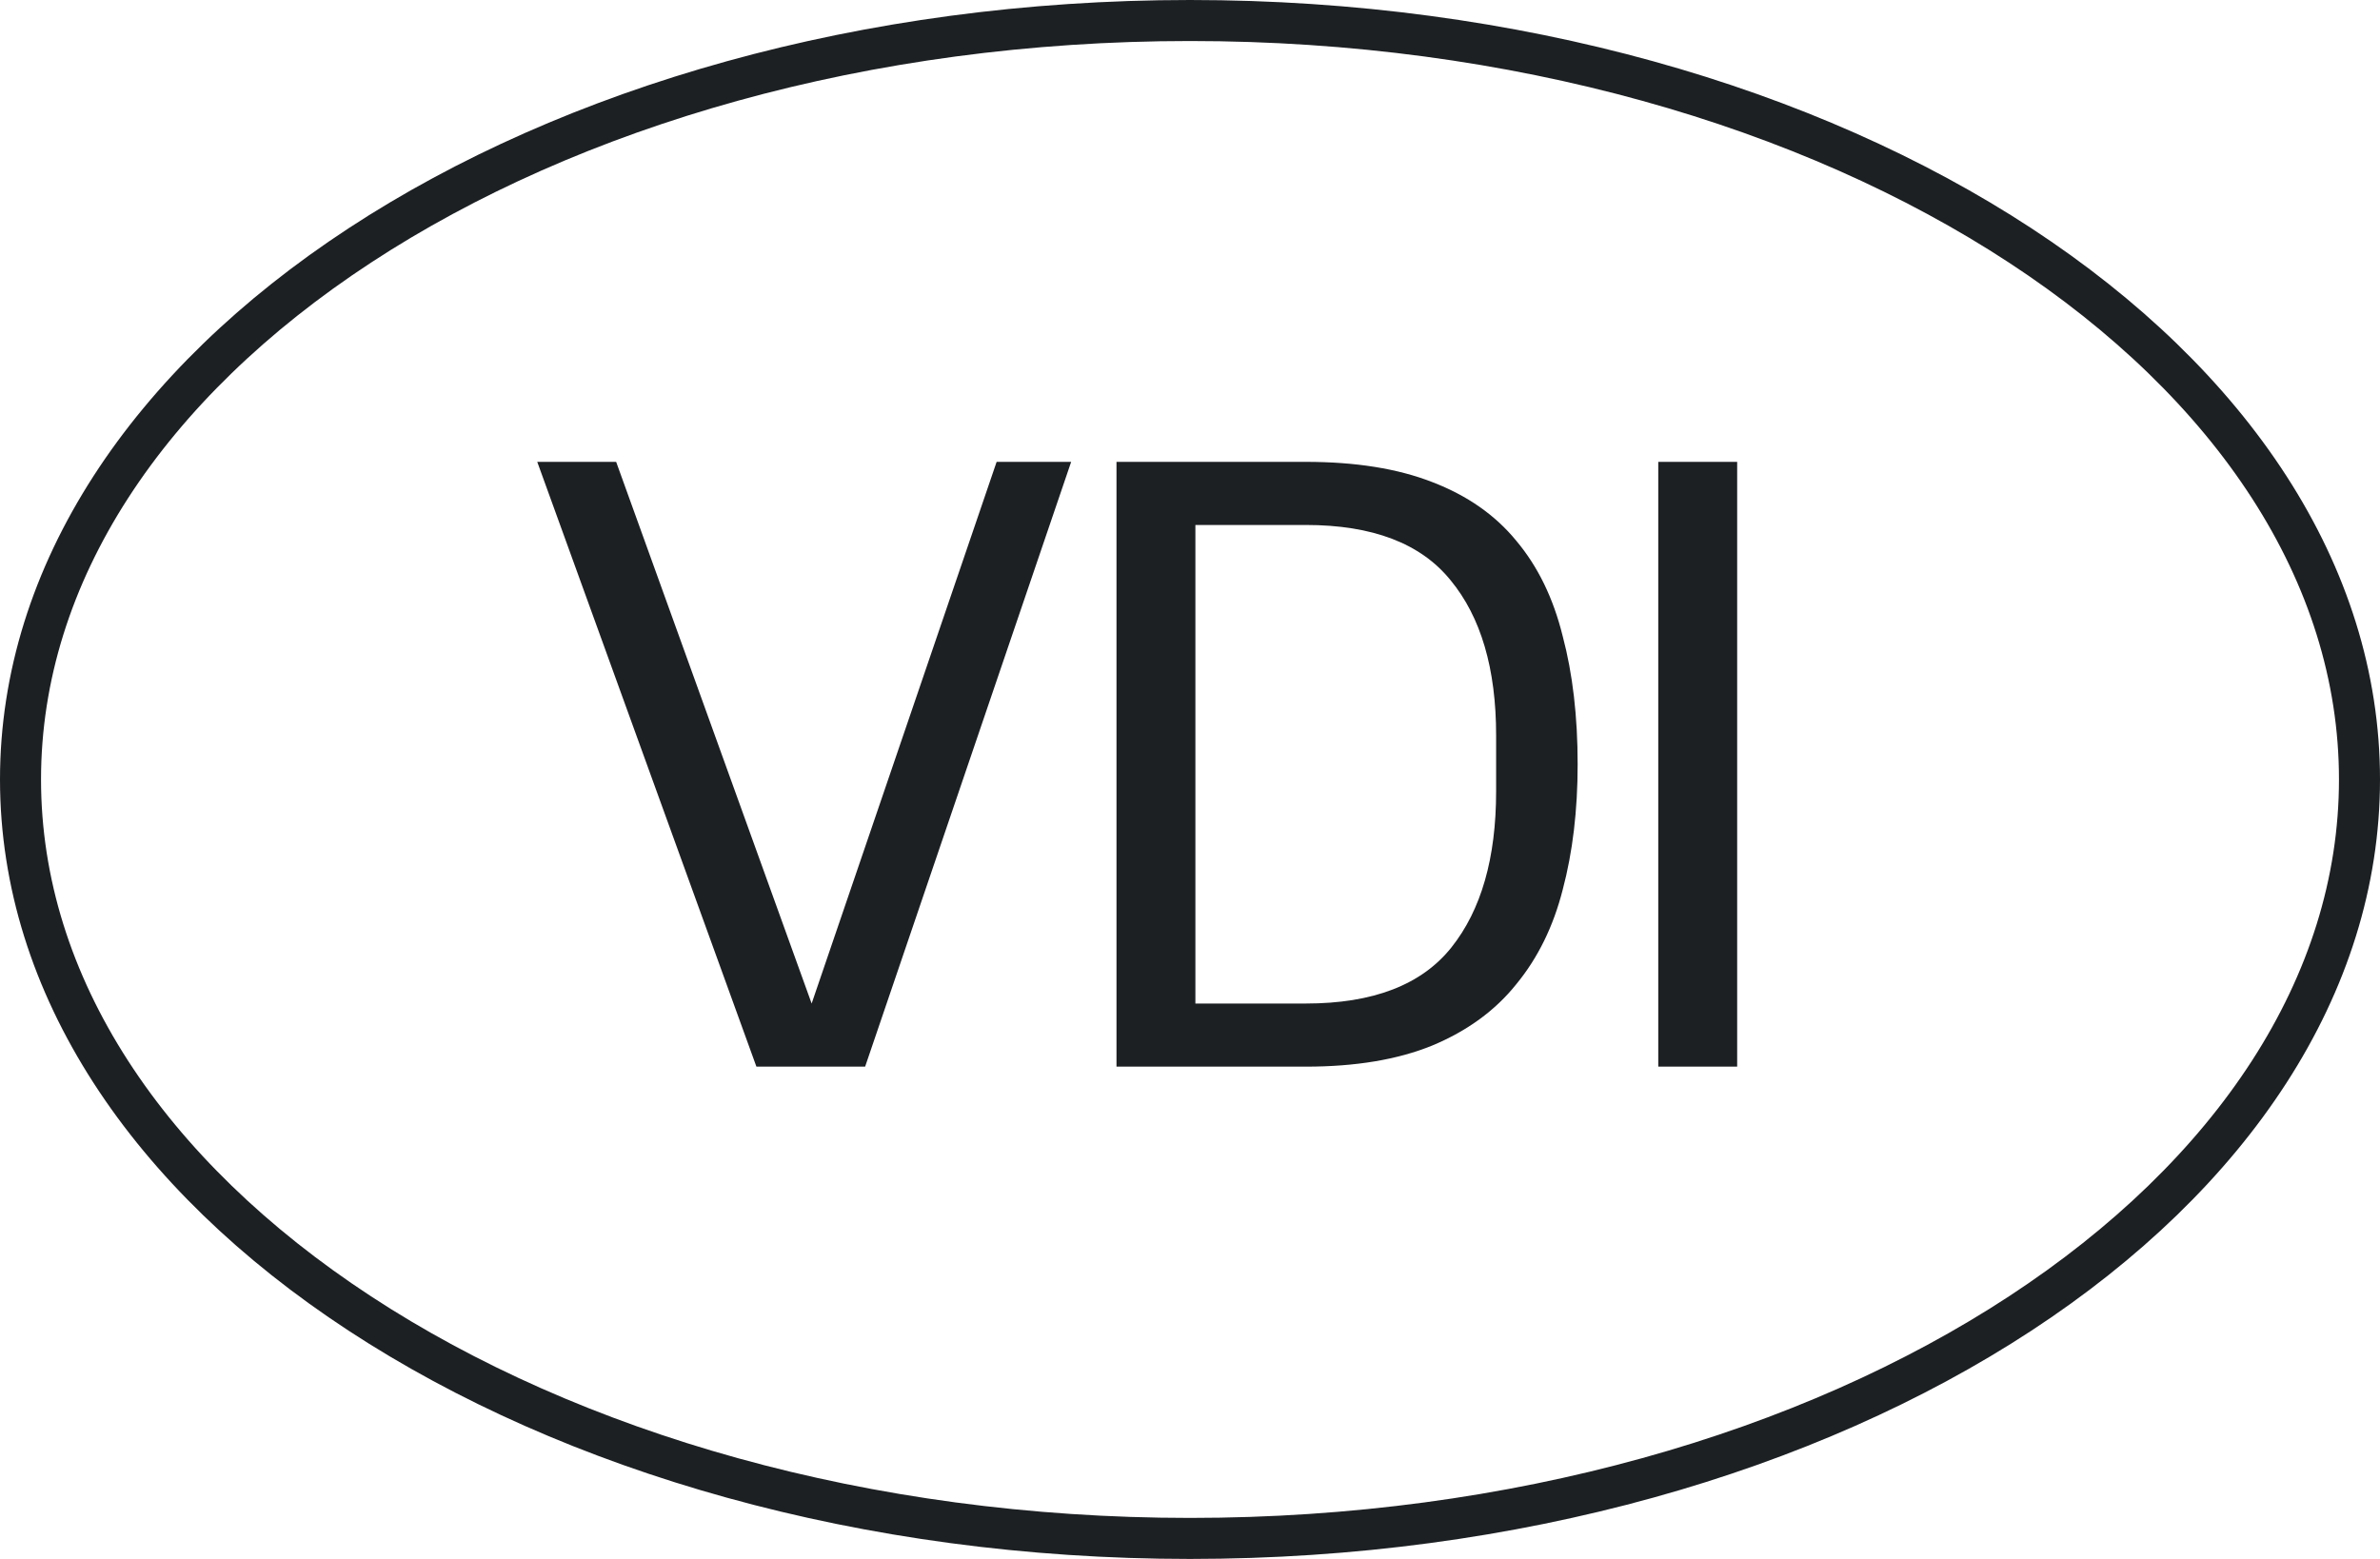
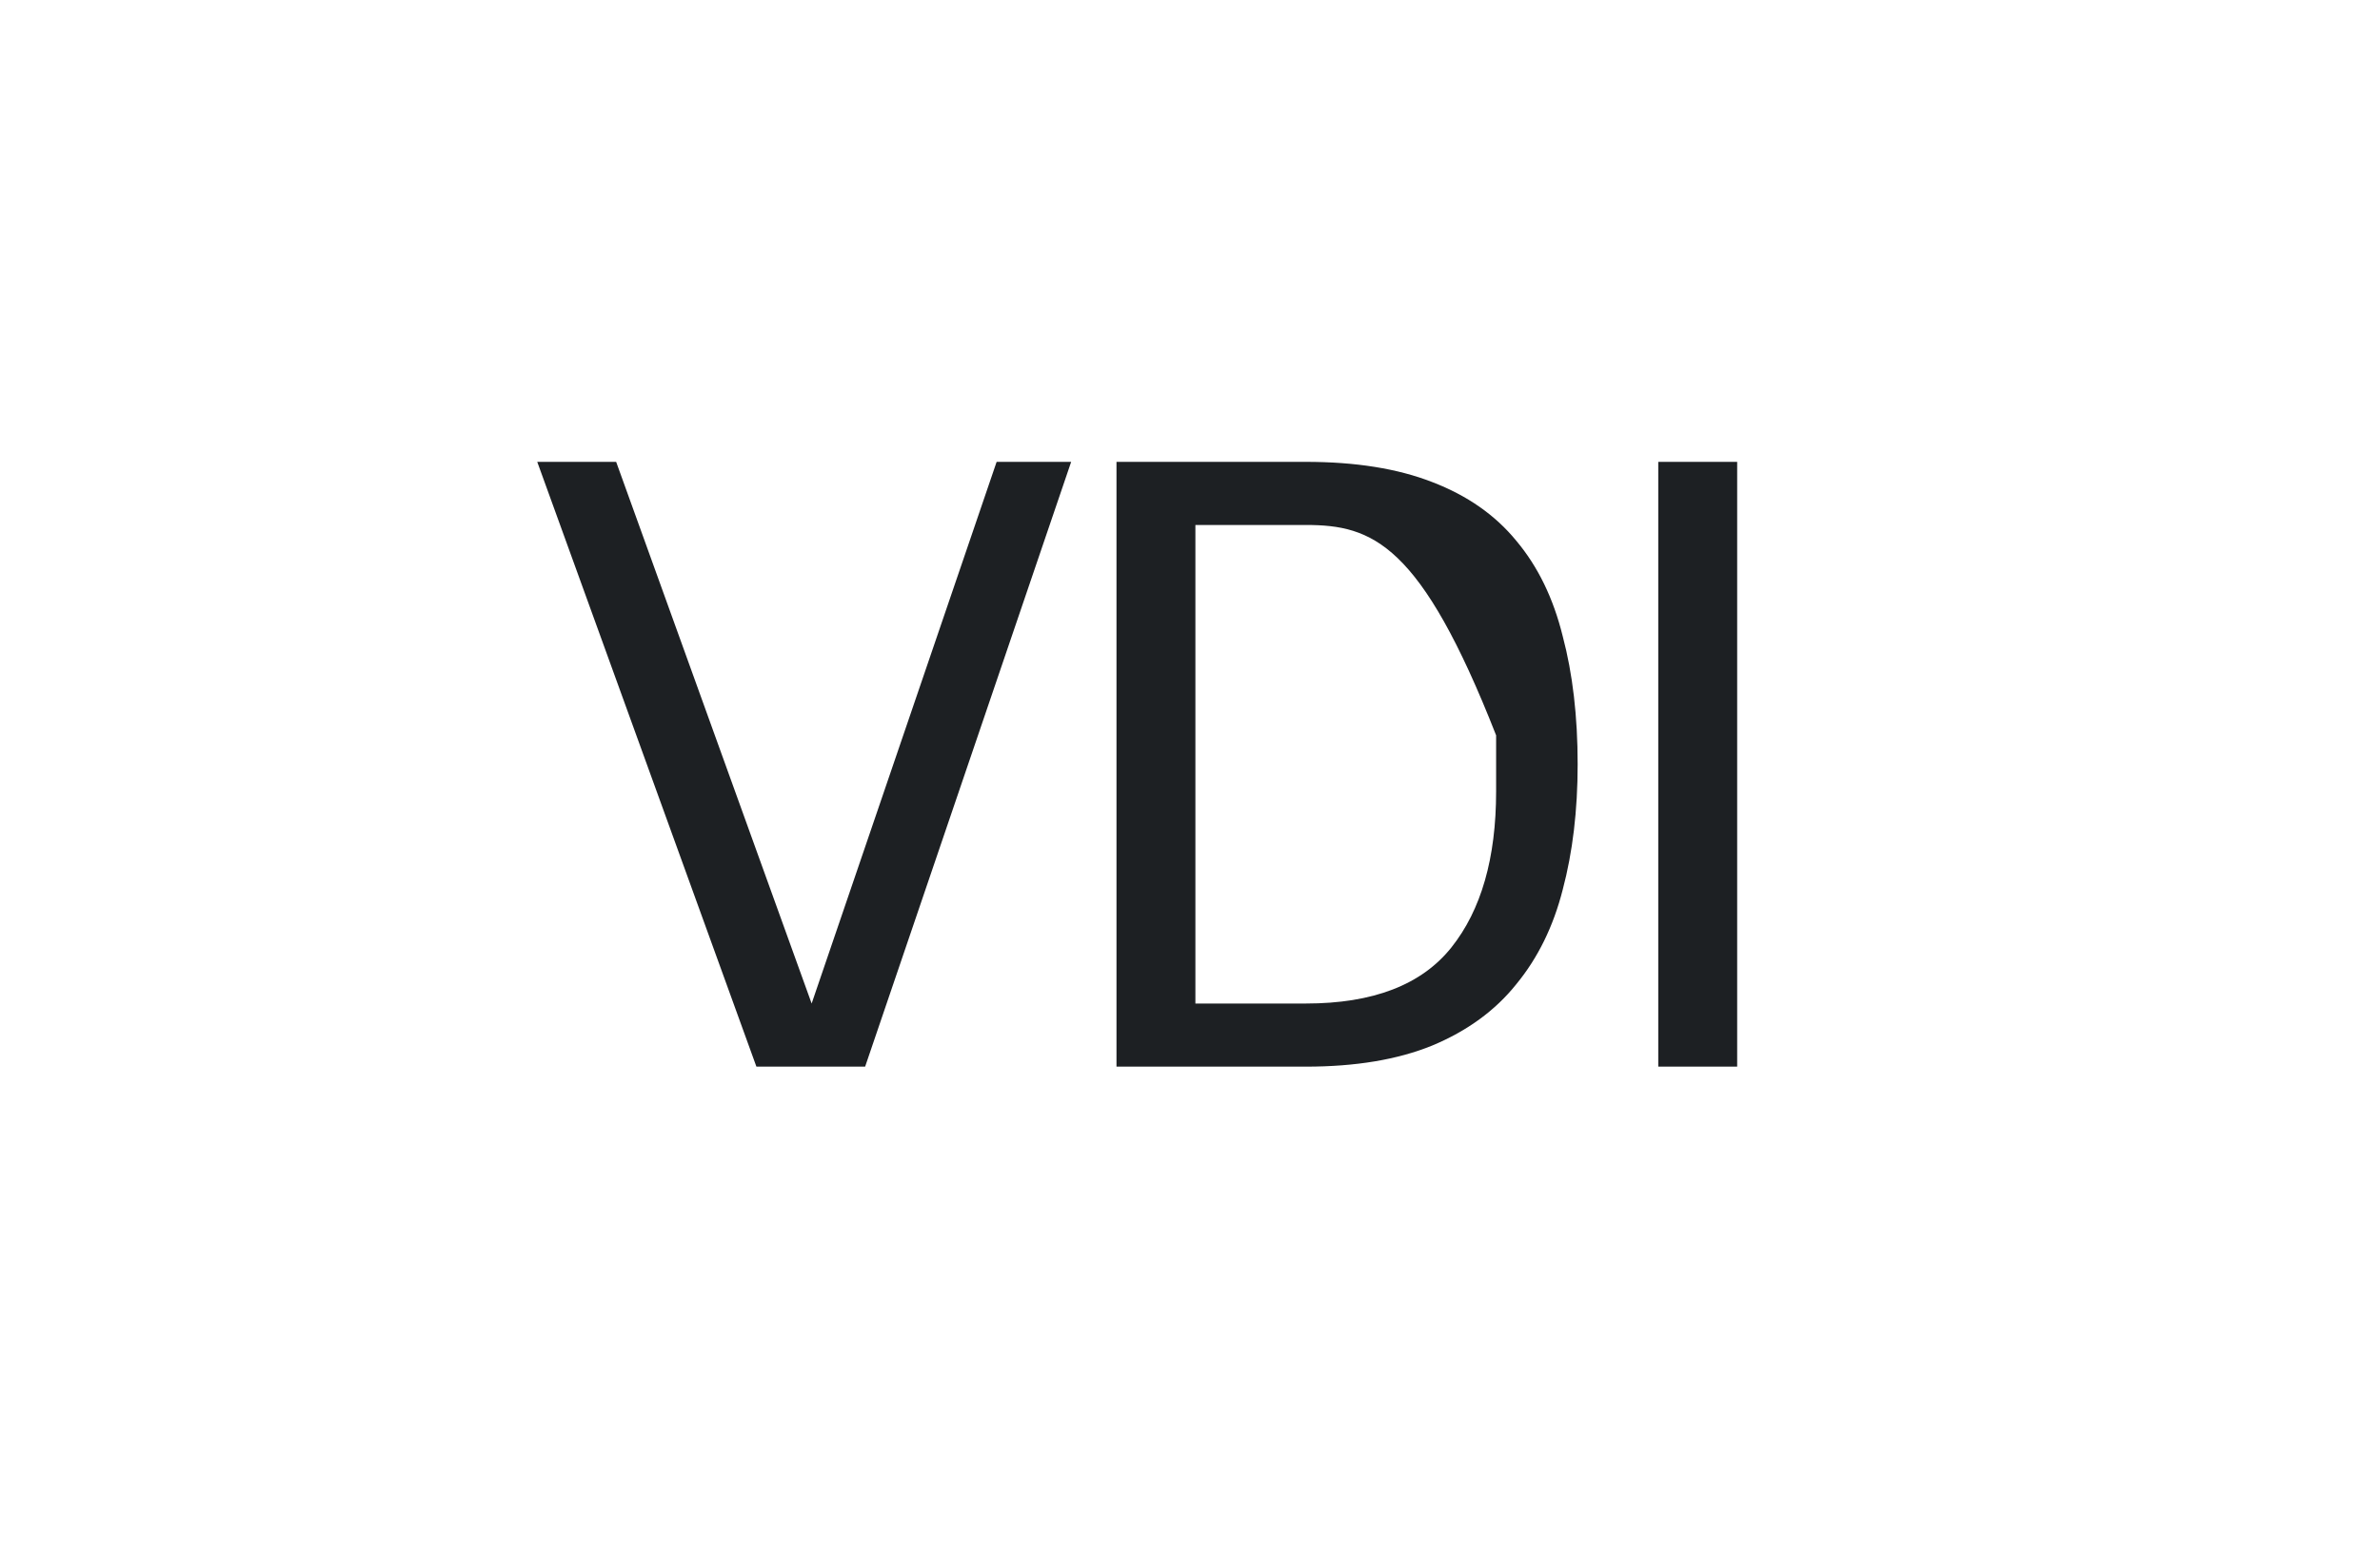
<svg xmlns="http://www.w3.org/2000/svg" width="116" height="76" viewBox="0 0 116 76" fill="none">
-   <path d="M36.867 52L26.185 22.516H30.031L39.559 48.923L48.575 22.516H52.208L42.166 52H36.867ZM63.647 48.923C66.923 48.923 69.287 48.012 70.74 46.189C72.193 44.366 72.92 41.83 72.92 38.583V35.848C72.92 32.601 72.179 30.079 70.698 28.285C69.245 26.49 66.895 25.593 63.647 25.593H58.263V48.923H63.647ZM54.417 52V22.516H63.647C66.069 22.516 68.12 22.844 69.8 23.499C71.51 24.154 72.877 25.109 73.902 26.362C74.956 27.615 75.711 29.168 76.167 31.02C76.651 32.843 76.894 34.922 76.894 37.258C76.894 39.509 76.651 41.545 76.167 43.368C75.711 45.163 74.956 46.702 73.902 47.983C72.877 49.265 71.51 50.262 69.8 50.974C68.12 51.658 66.069 52 63.647 52H54.417ZM80.823 52V22.516H84.669V52H80.823Z" fill="#1D2023" />
-   <path d="M115 38C115 48.047 108.784 57.273 98.464 64.034C88.153 70.789 73.85 75 58 75C42.15 75 27.847 70.789 17.536 64.034C7.216 57.273 1 48.047 1 38C1 27.953 7.216 18.727 17.536 11.966C27.847 5.211 42.15 1 58 1C73.85 1 88.153 5.211 98.464 11.966C108.784 18.727 115 27.953 115 38Z" stroke="#1D2023" stroke-width="2" />
+   <path d="M36.867 52L26.185 22.516H30.031L39.559 48.923L48.575 22.516H52.208L42.166 52H36.867ZM63.647 48.923C66.923 48.923 69.287 48.012 70.74 46.189C72.193 44.366 72.92 41.83 72.92 38.583V35.848C69.245 26.49 66.895 25.593 63.647 25.593H58.263V48.923H63.647ZM54.417 52V22.516H63.647C66.069 22.516 68.12 22.844 69.8 23.499C71.51 24.154 72.877 25.109 73.902 26.362C74.956 27.615 75.711 29.168 76.167 31.02C76.651 32.843 76.894 34.922 76.894 37.258C76.894 39.509 76.651 41.545 76.167 43.368C75.711 45.163 74.956 46.702 73.902 47.983C72.877 49.265 71.51 50.262 69.8 50.974C68.12 51.658 66.069 52 63.647 52H54.417ZM80.823 52V22.516H84.669V52H80.823Z" fill="#1D2023" />
</svg>